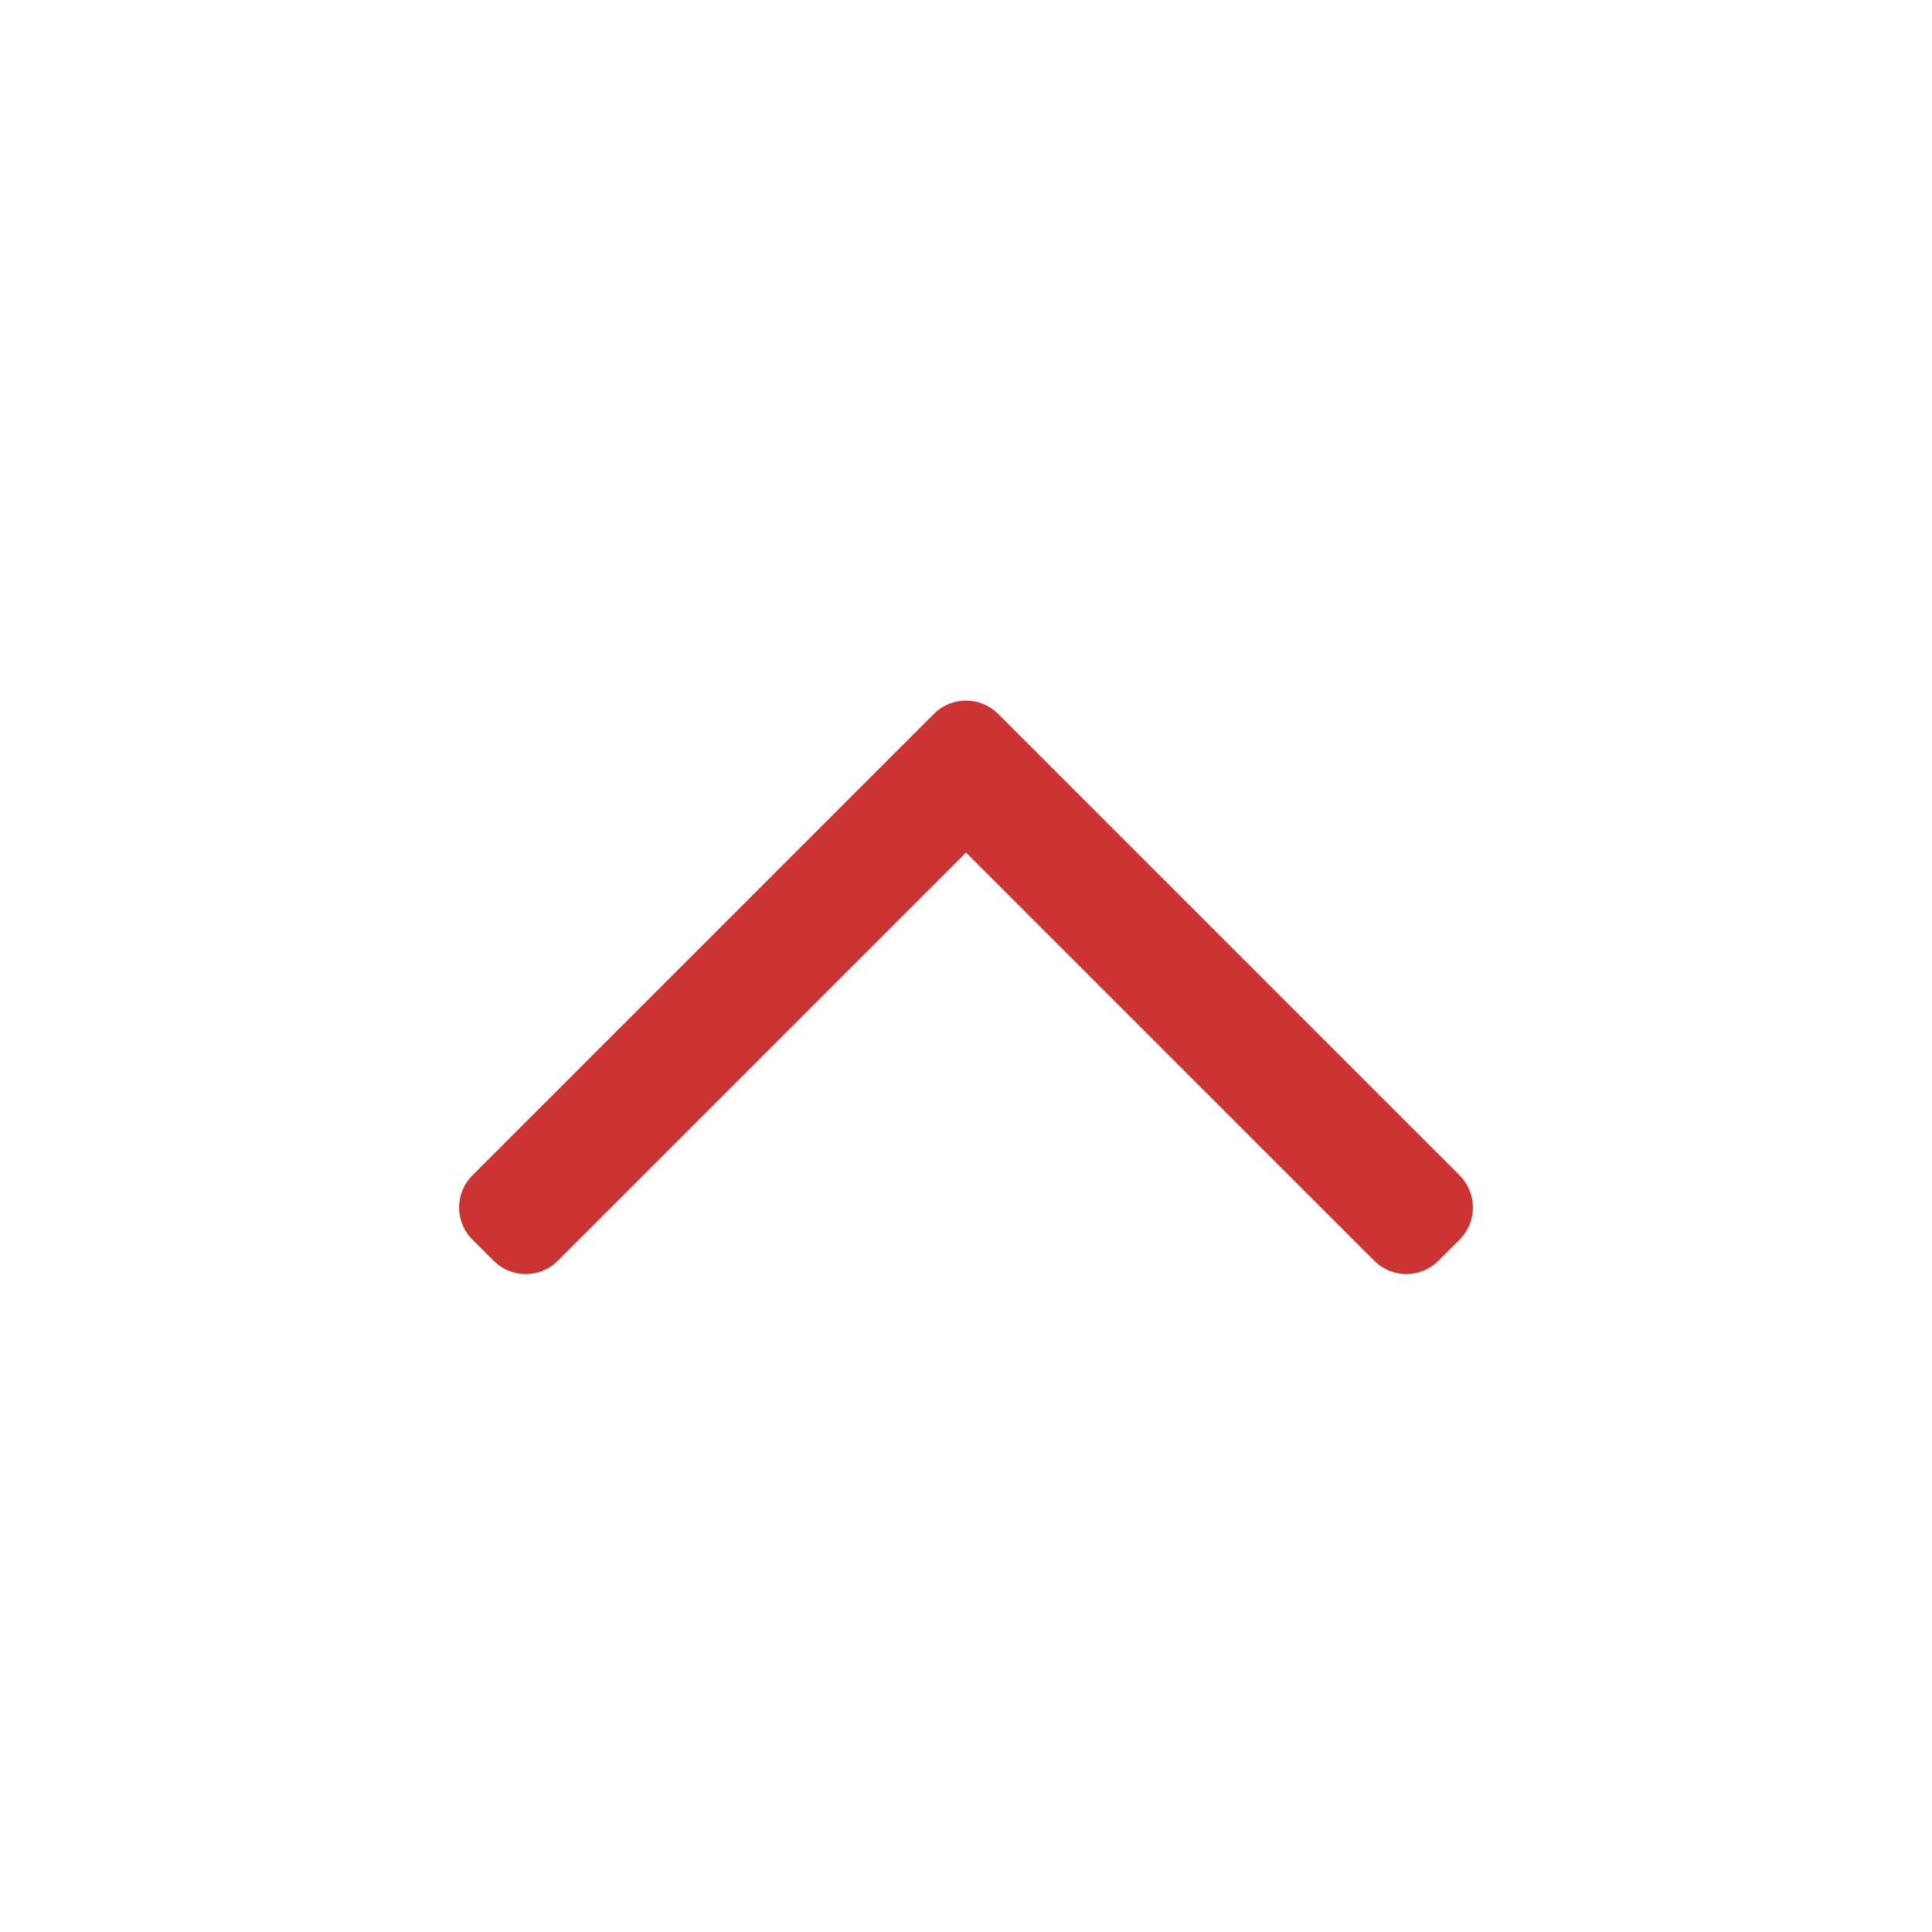
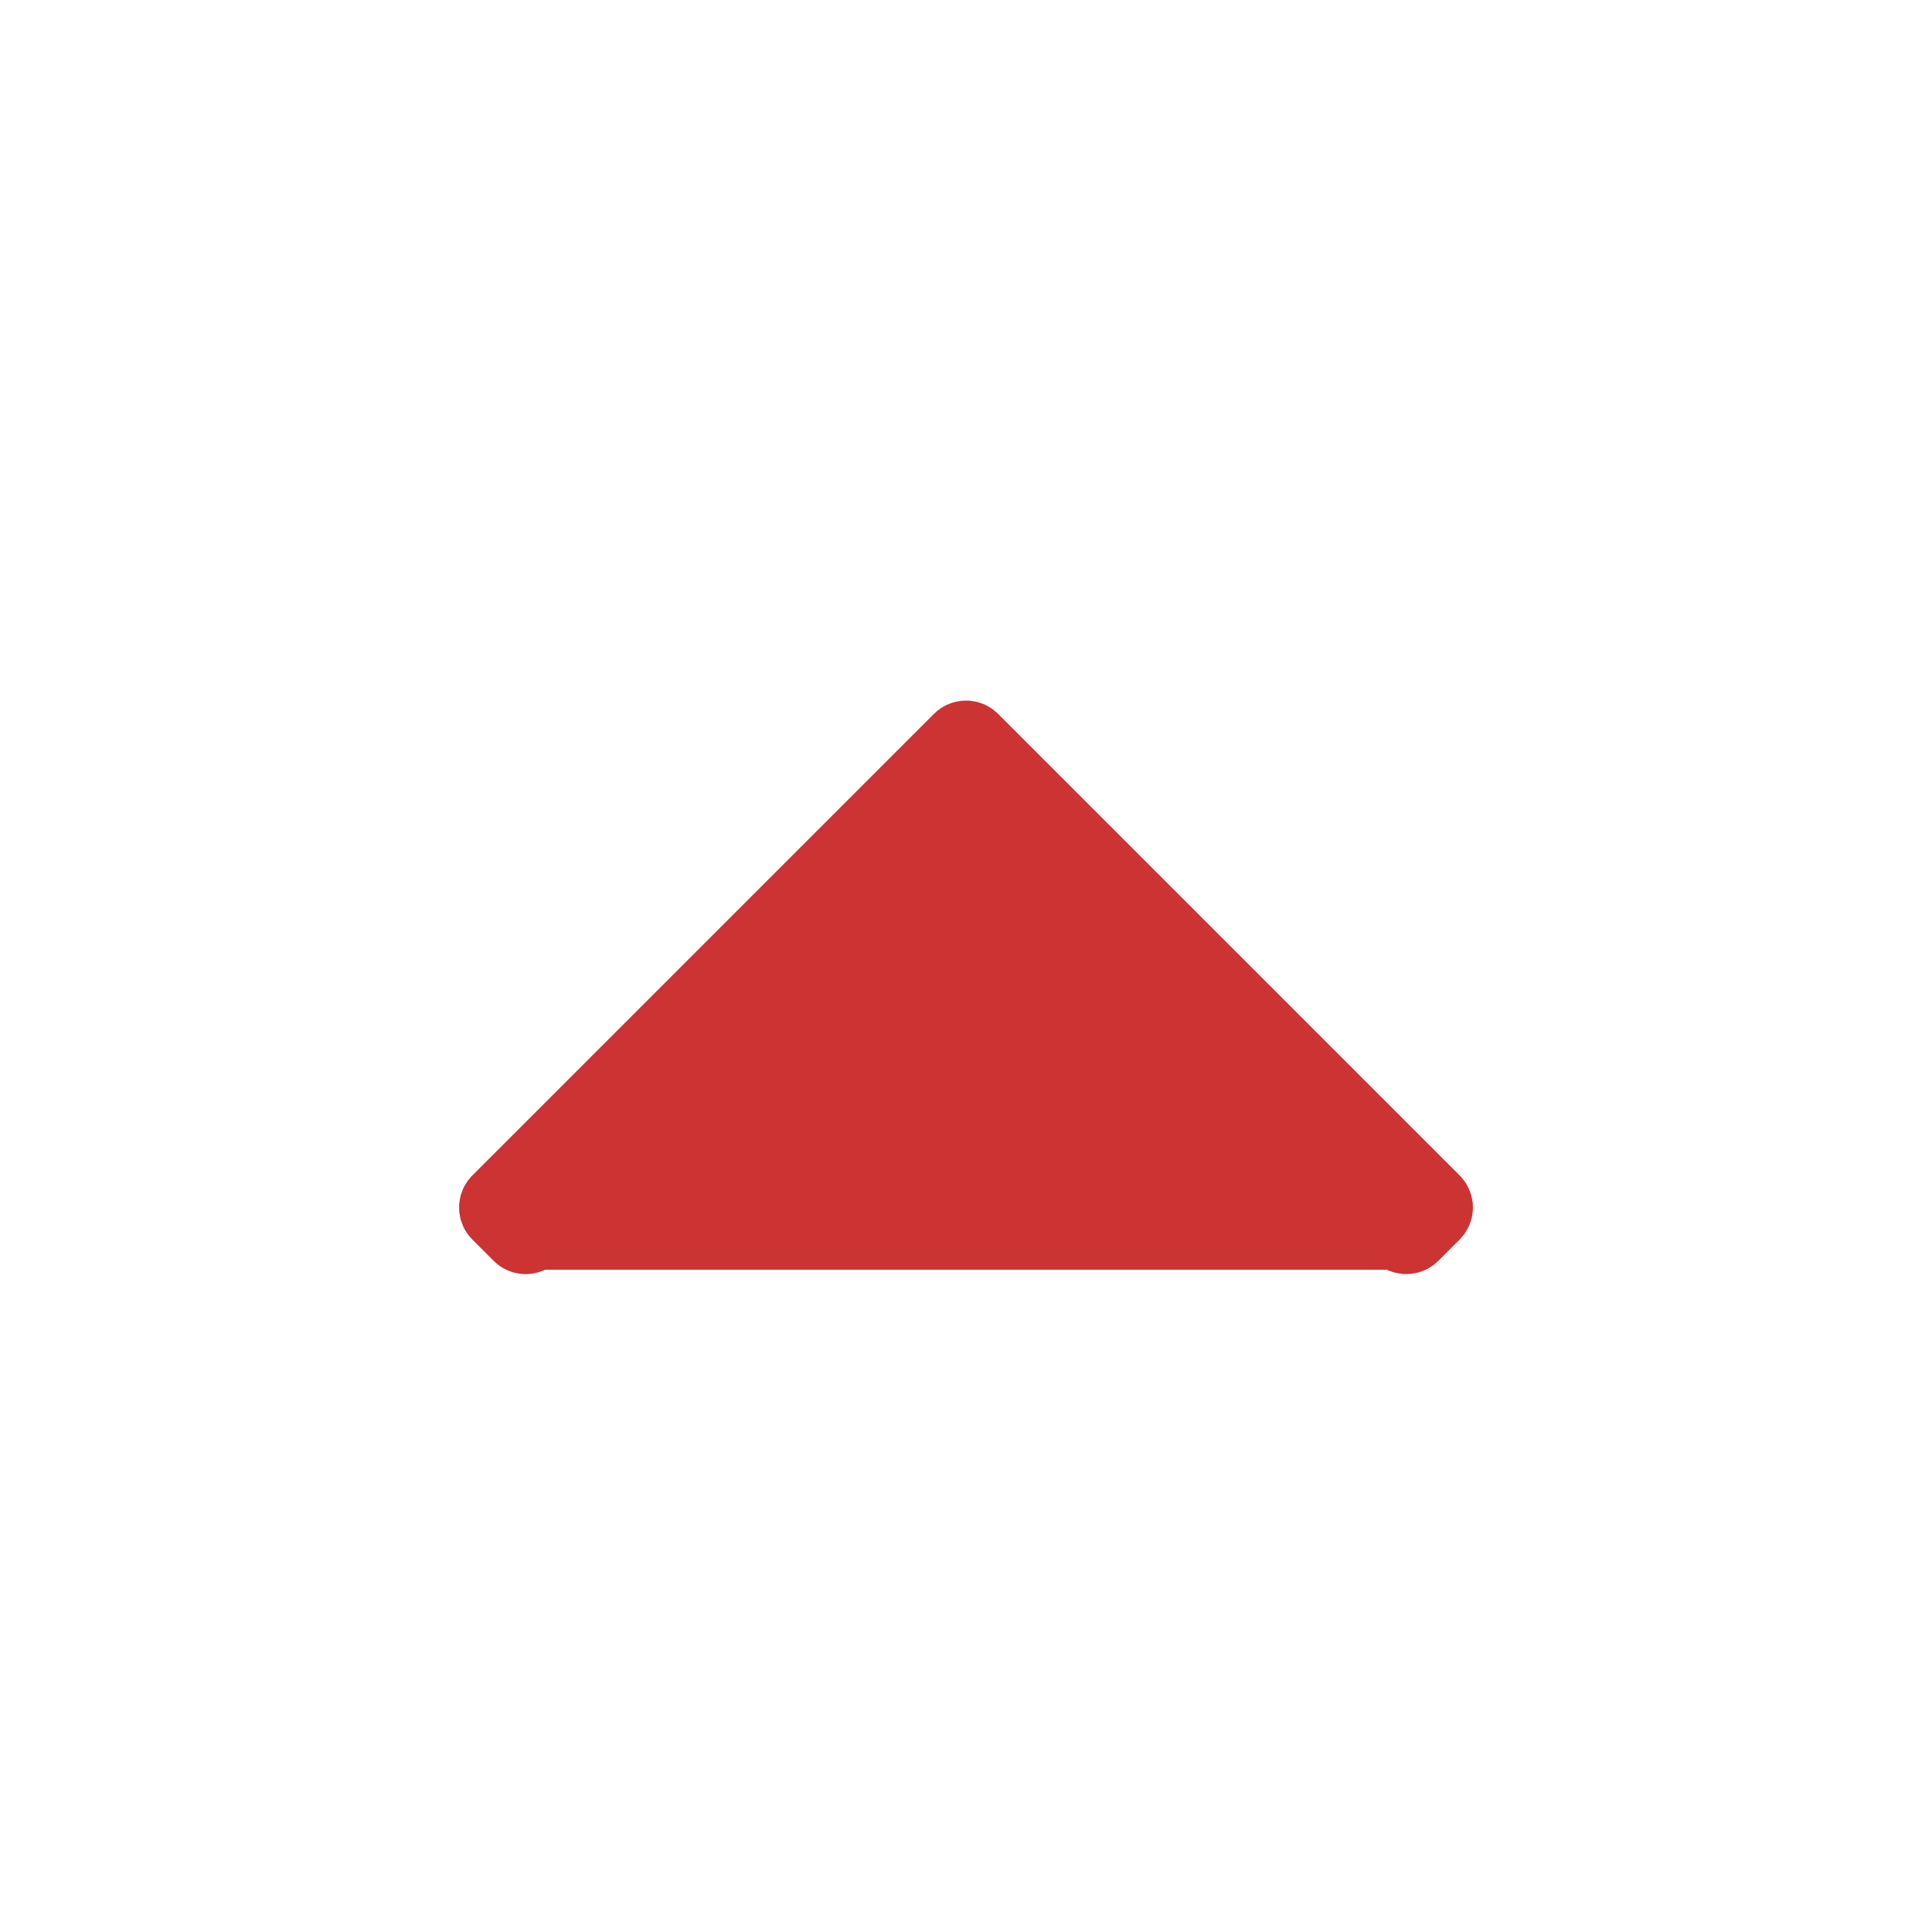
<svg xmlns="http://www.w3.org/2000/svg" width="32" height="32" viewBox="0 0 32 32" fill="none">
-   <path d="M8.884 20.53C8.786 20.628 8.628 20.628 8.53 20.53L8.177 20.177C8.091 20.091 8.08 19.959 8.145 19.862L8.177 19.823L15.823 12.177C15.909 12.091 16.041 12.08 16.138 12.145L16.177 12.177L23.823 19.823C23.909 19.909 23.92 20.041 23.855 20.138L23.823 20.177L23.47 20.53C23.384 20.616 23.252 20.627 23.155 20.562L23.116 20.53L16 13.414L8.884 20.53Z" fill="#CC3333" stroke="#CC3333" />
+   <path d="M8.884 20.53C8.786 20.628 8.628 20.628 8.53 20.53L8.177 20.177C8.091 20.091 8.08 19.959 8.145 19.862L8.177 19.823L15.823 12.177C15.909 12.091 16.041 12.08 16.138 12.145L16.177 12.177L23.823 19.823C23.909 19.909 23.92 20.041 23.855 20.138L23.823 20.177L23.47 20.53C23.384 20.616 23.252 20.627 23.155 20.562L23.116 20.53L8.884 20.53Z" fill="#CC3333" stroke="#CC3333" />
</svg>